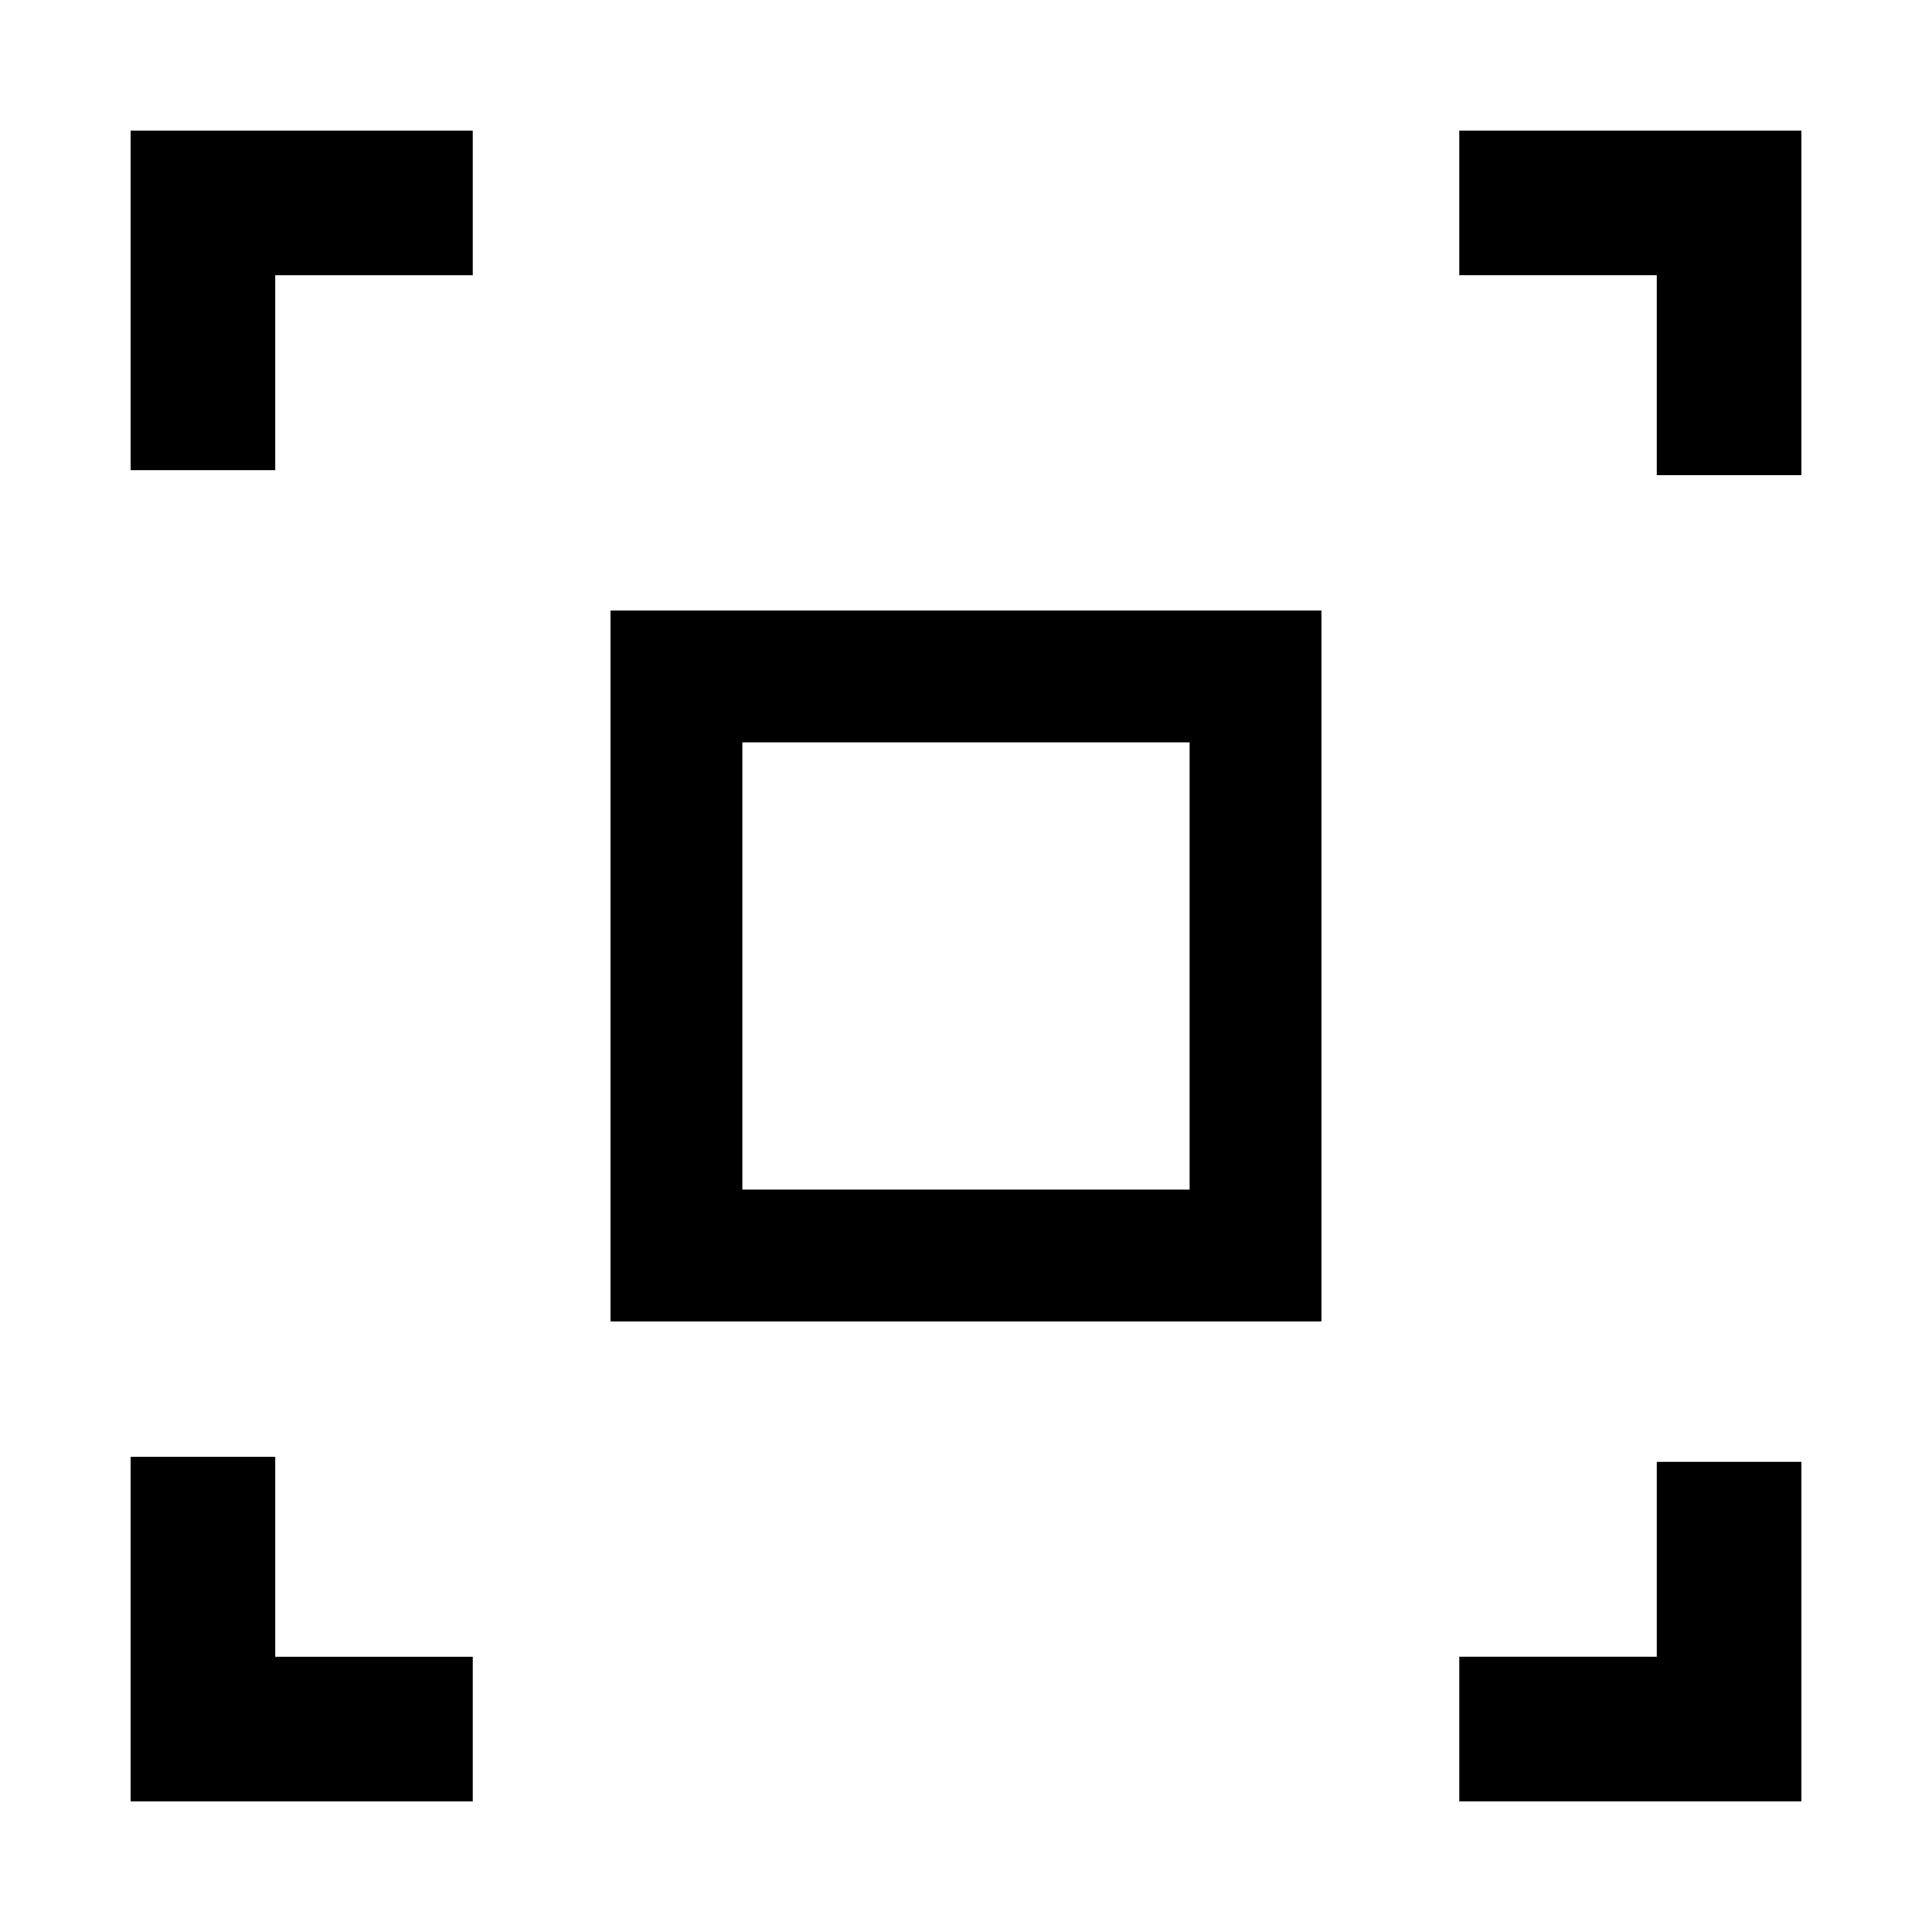
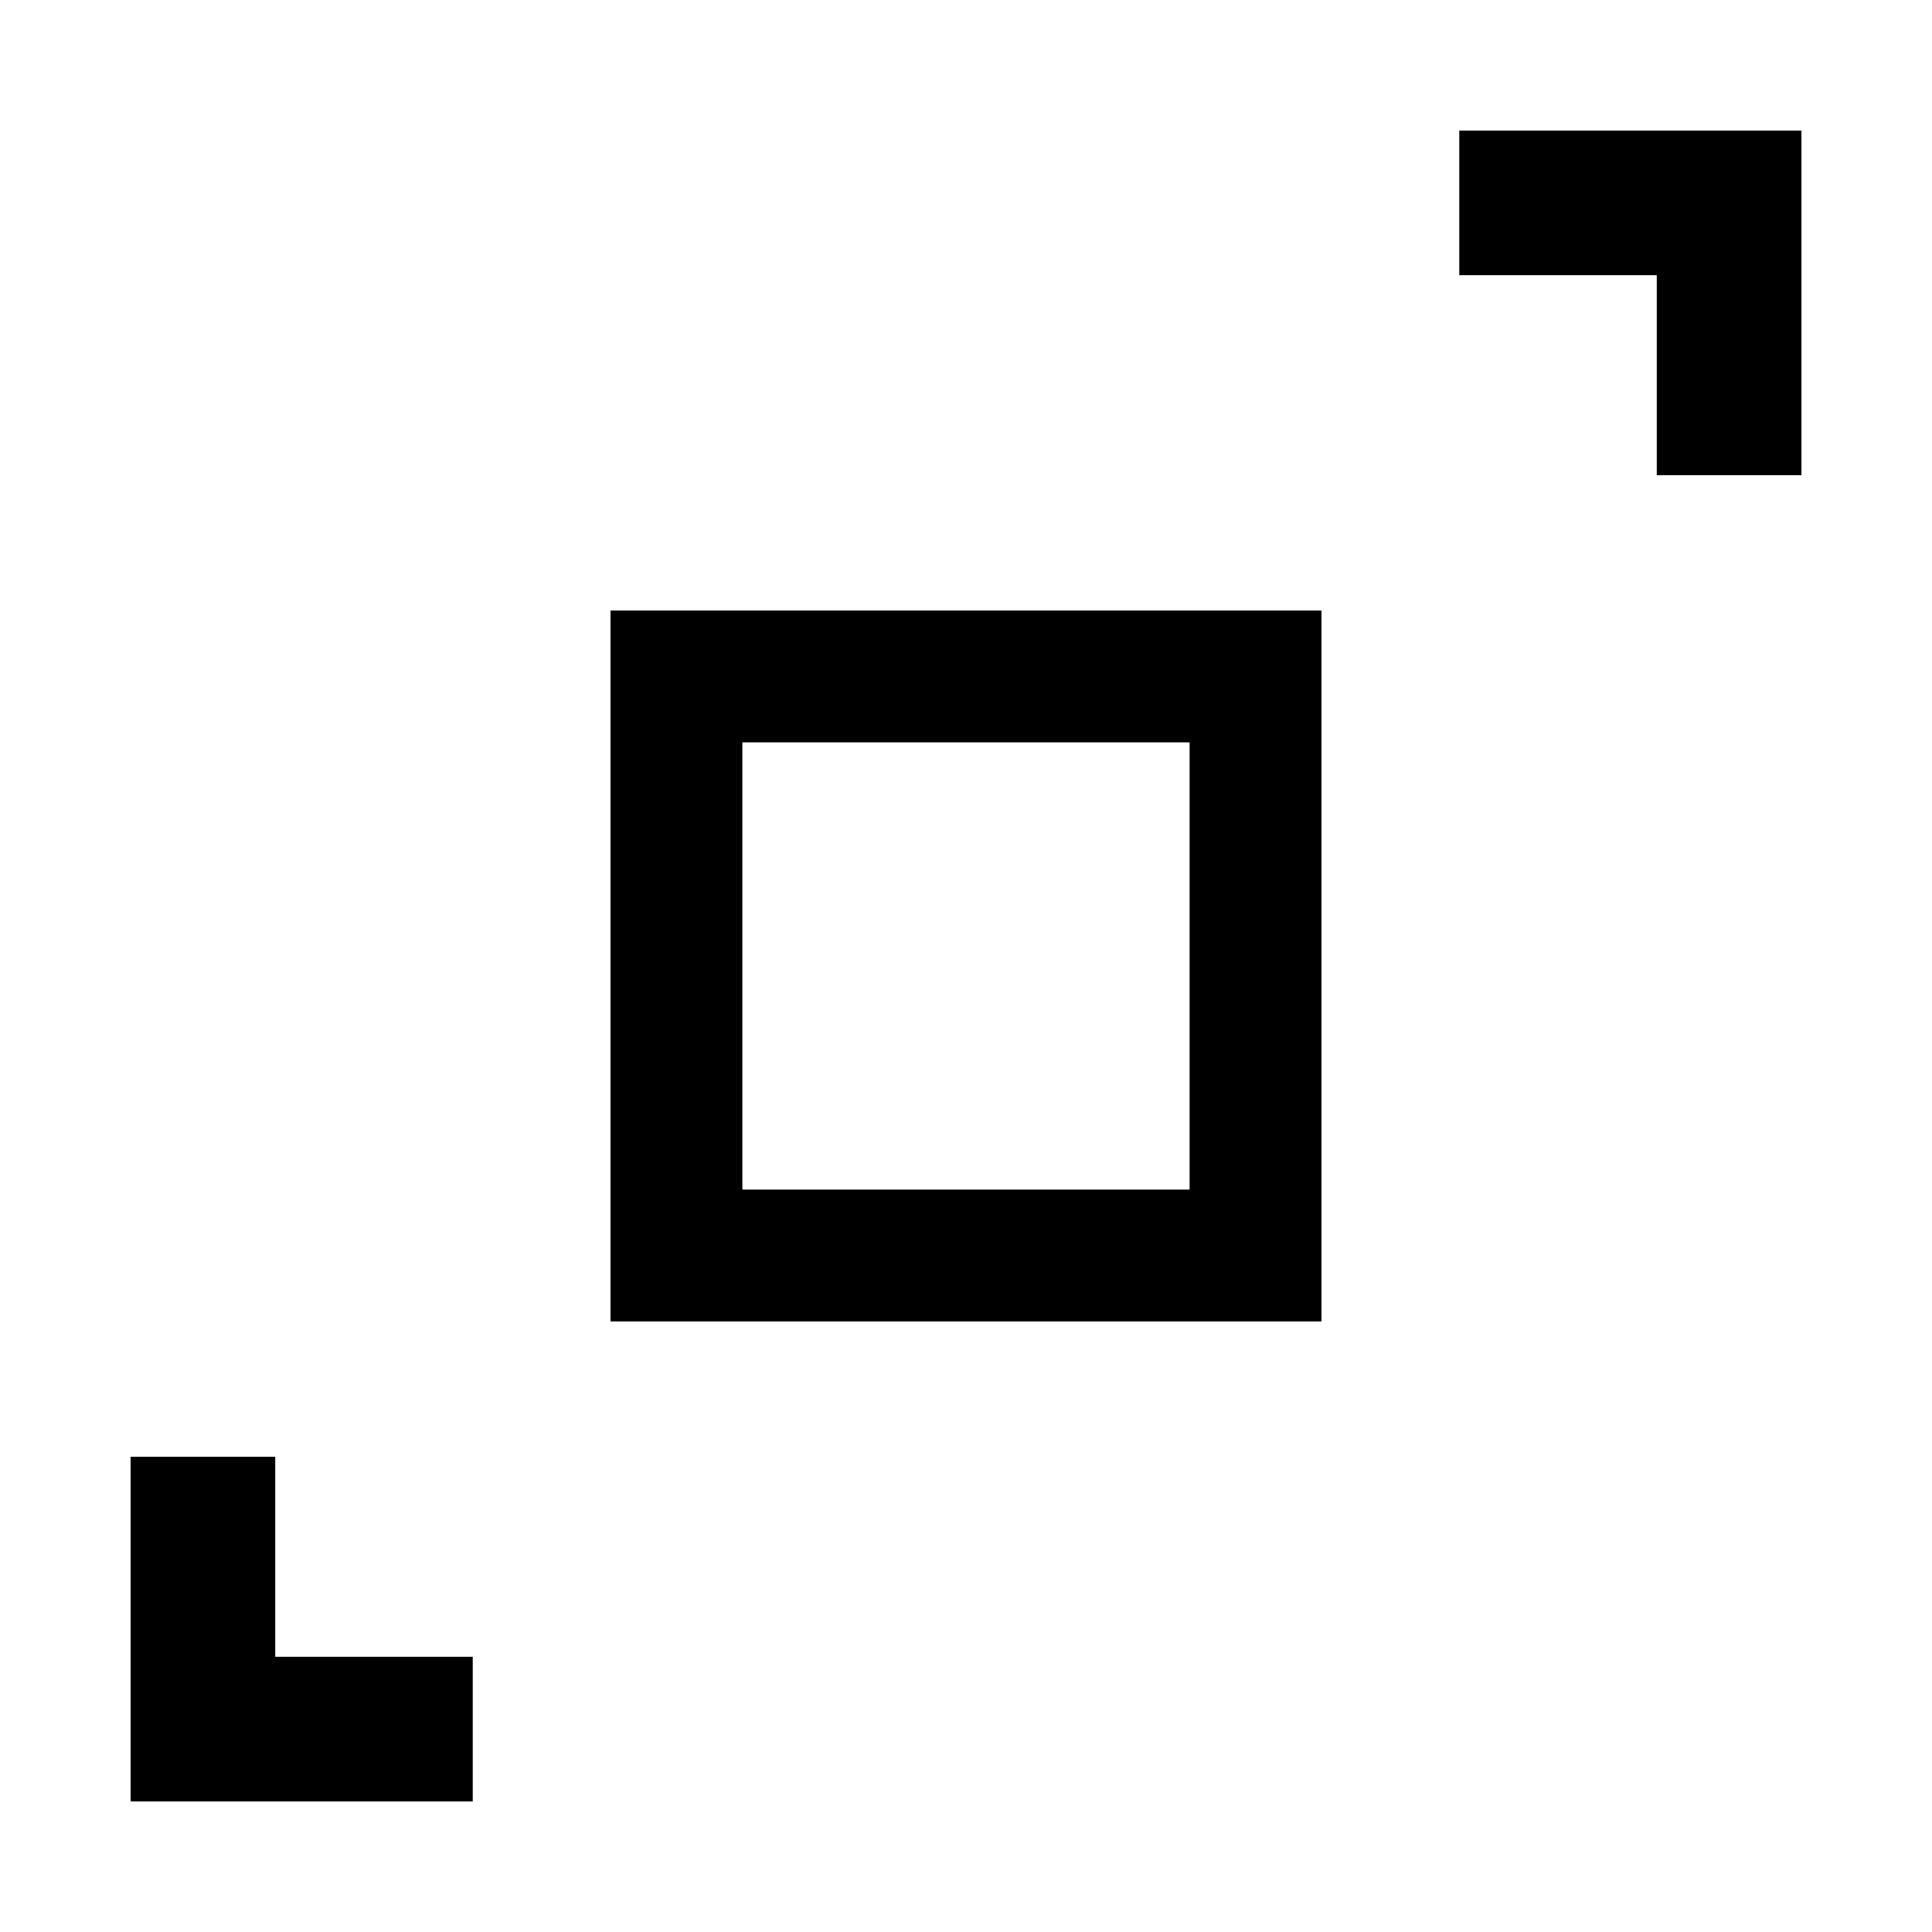
<svg xmlns="http://www.w3.org/2000/svg" fill="#000000" width="800px" height="800px" version="1.1" viewBox="144 144 512 512">
  <g fill-rule="evenodd">
-     <path d="m178.6 178.6v89.984h38.355v-51.629h52.32v-38.355z" />
    <path d="m178.6 530.04v91.367h90.676v-38.359h-52.32v-53.008z" />
-     <path d="m530.73 621.4h90.676v-89.988h-38.359v51.629h-52.316z" />
    <path d="m530.73 216.95h52.316v53.008h38.359v-91.363h-90.676z" />
    <path d="m305.79 305.79h188.41v188.41h-188.41zm34.934 34.934h118.54v118.54h-118.54z" />
  </g>
</svg>